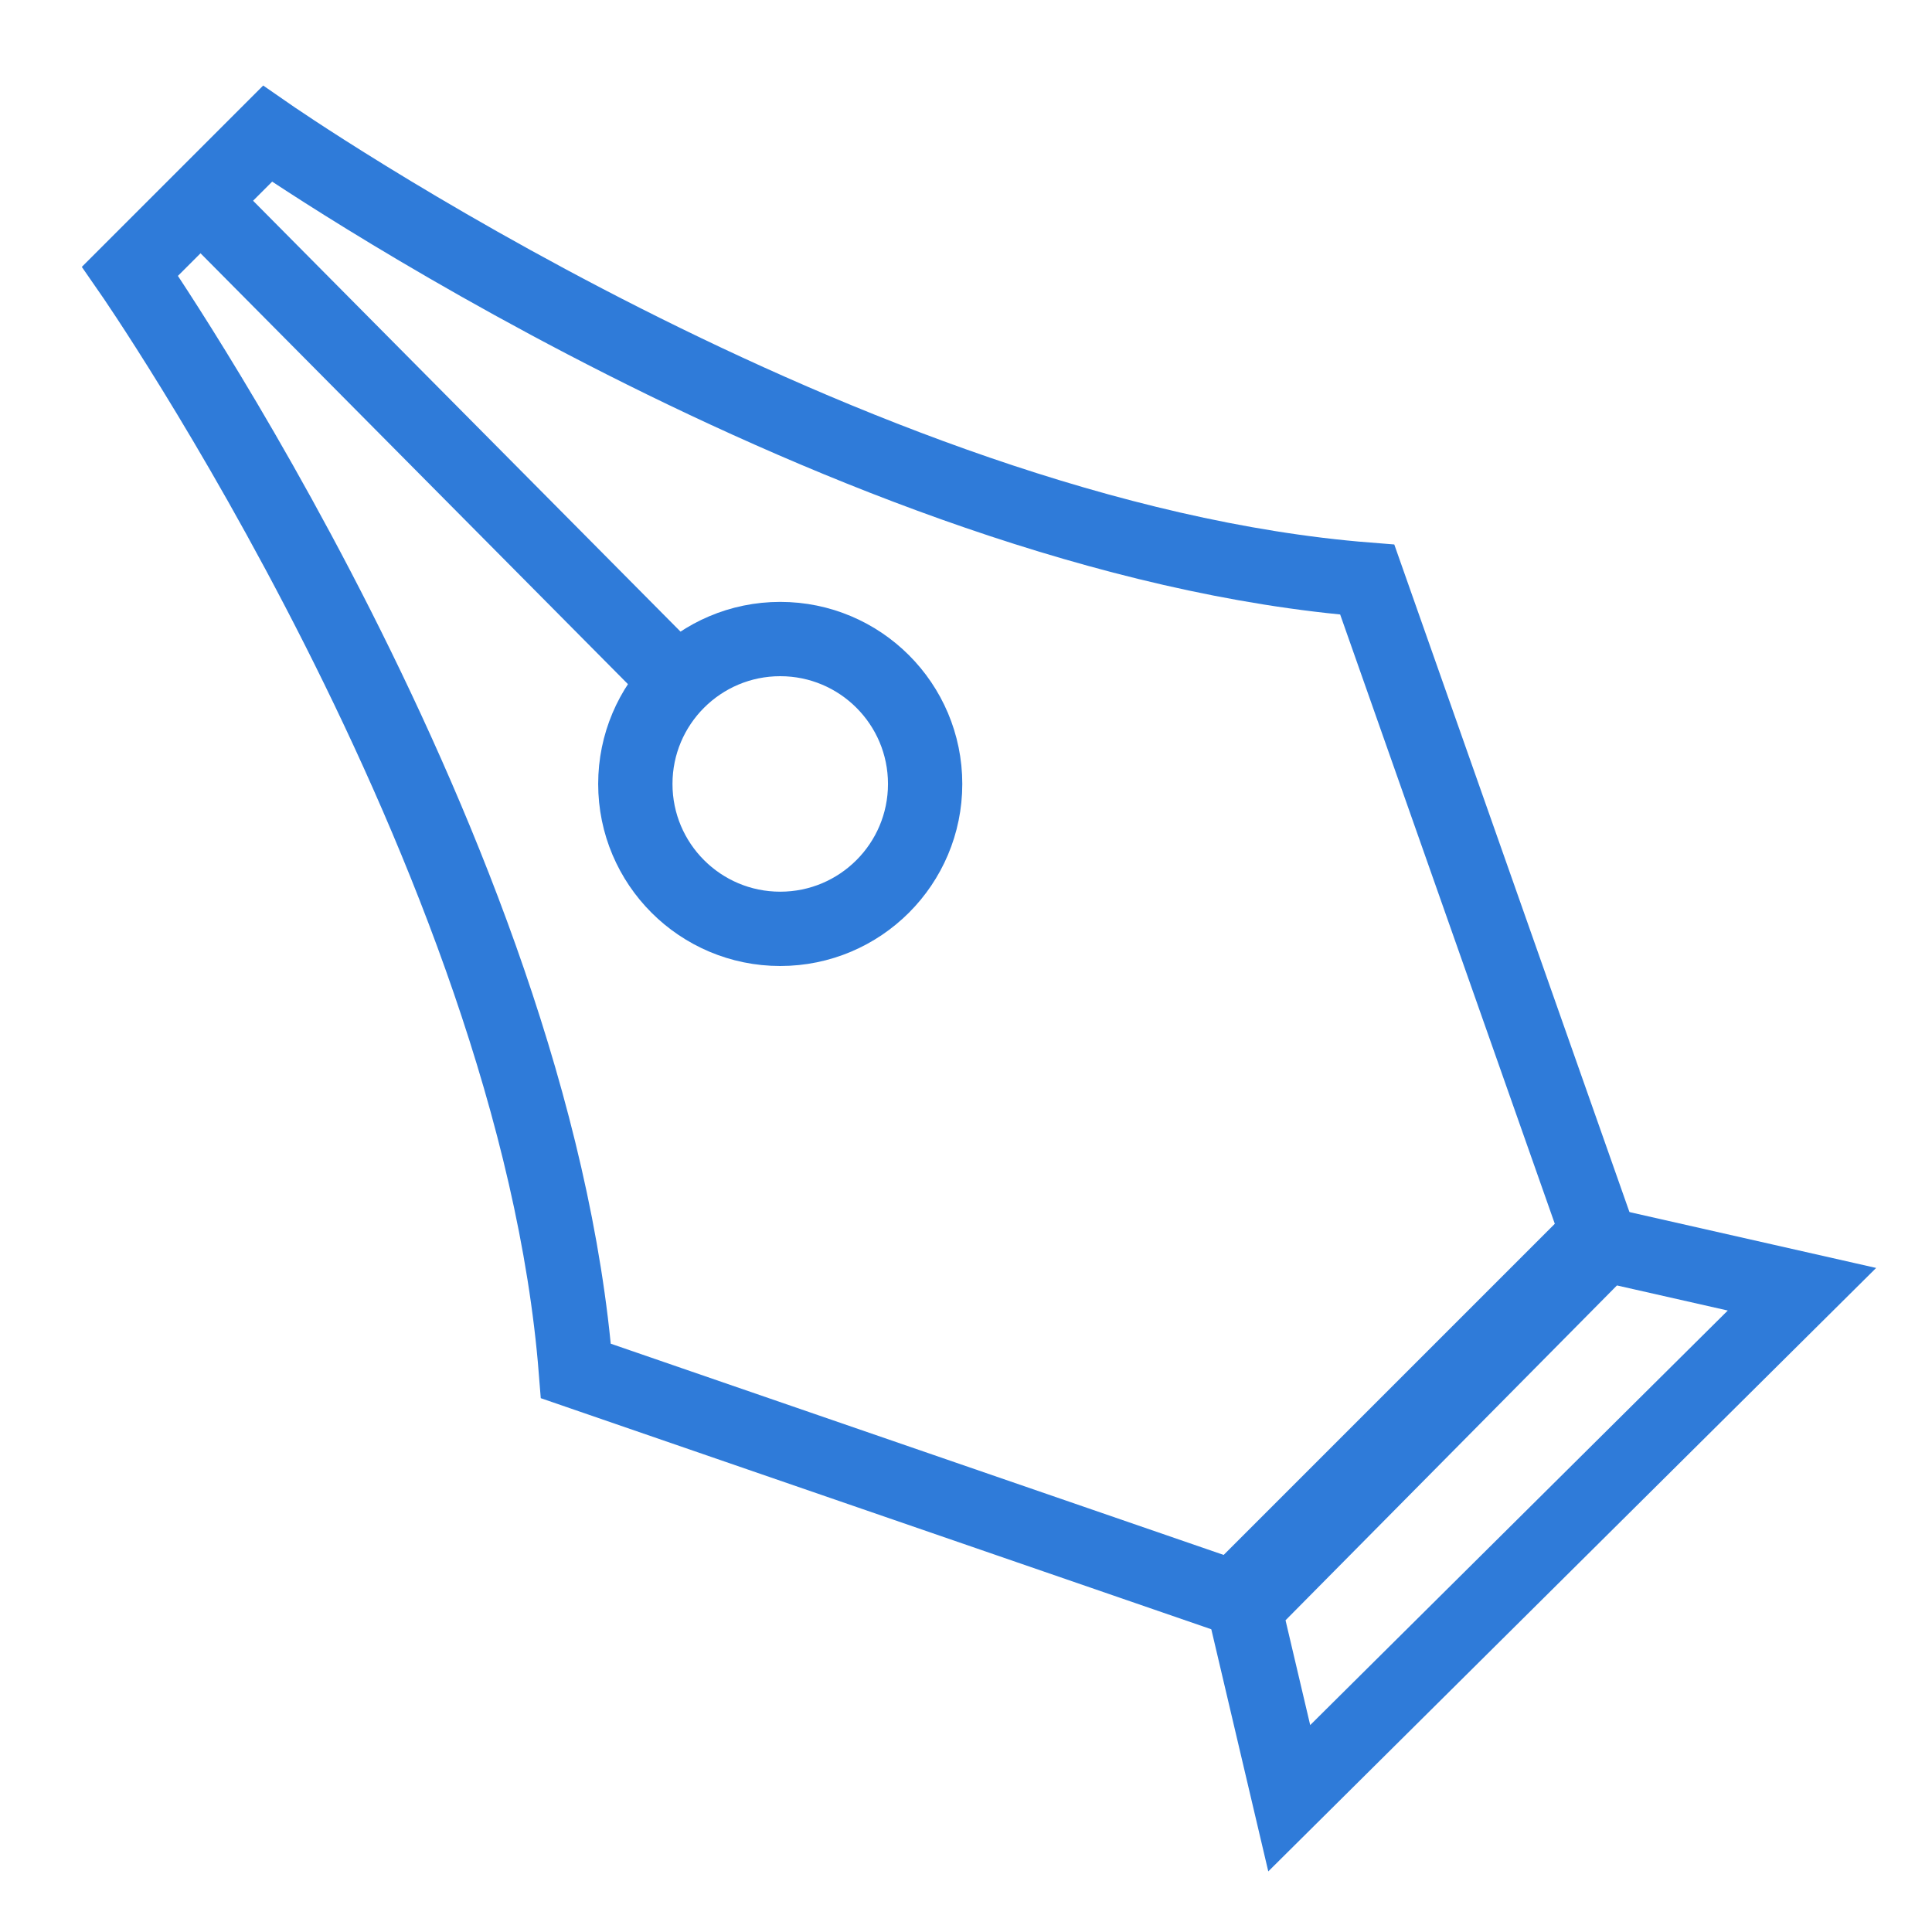
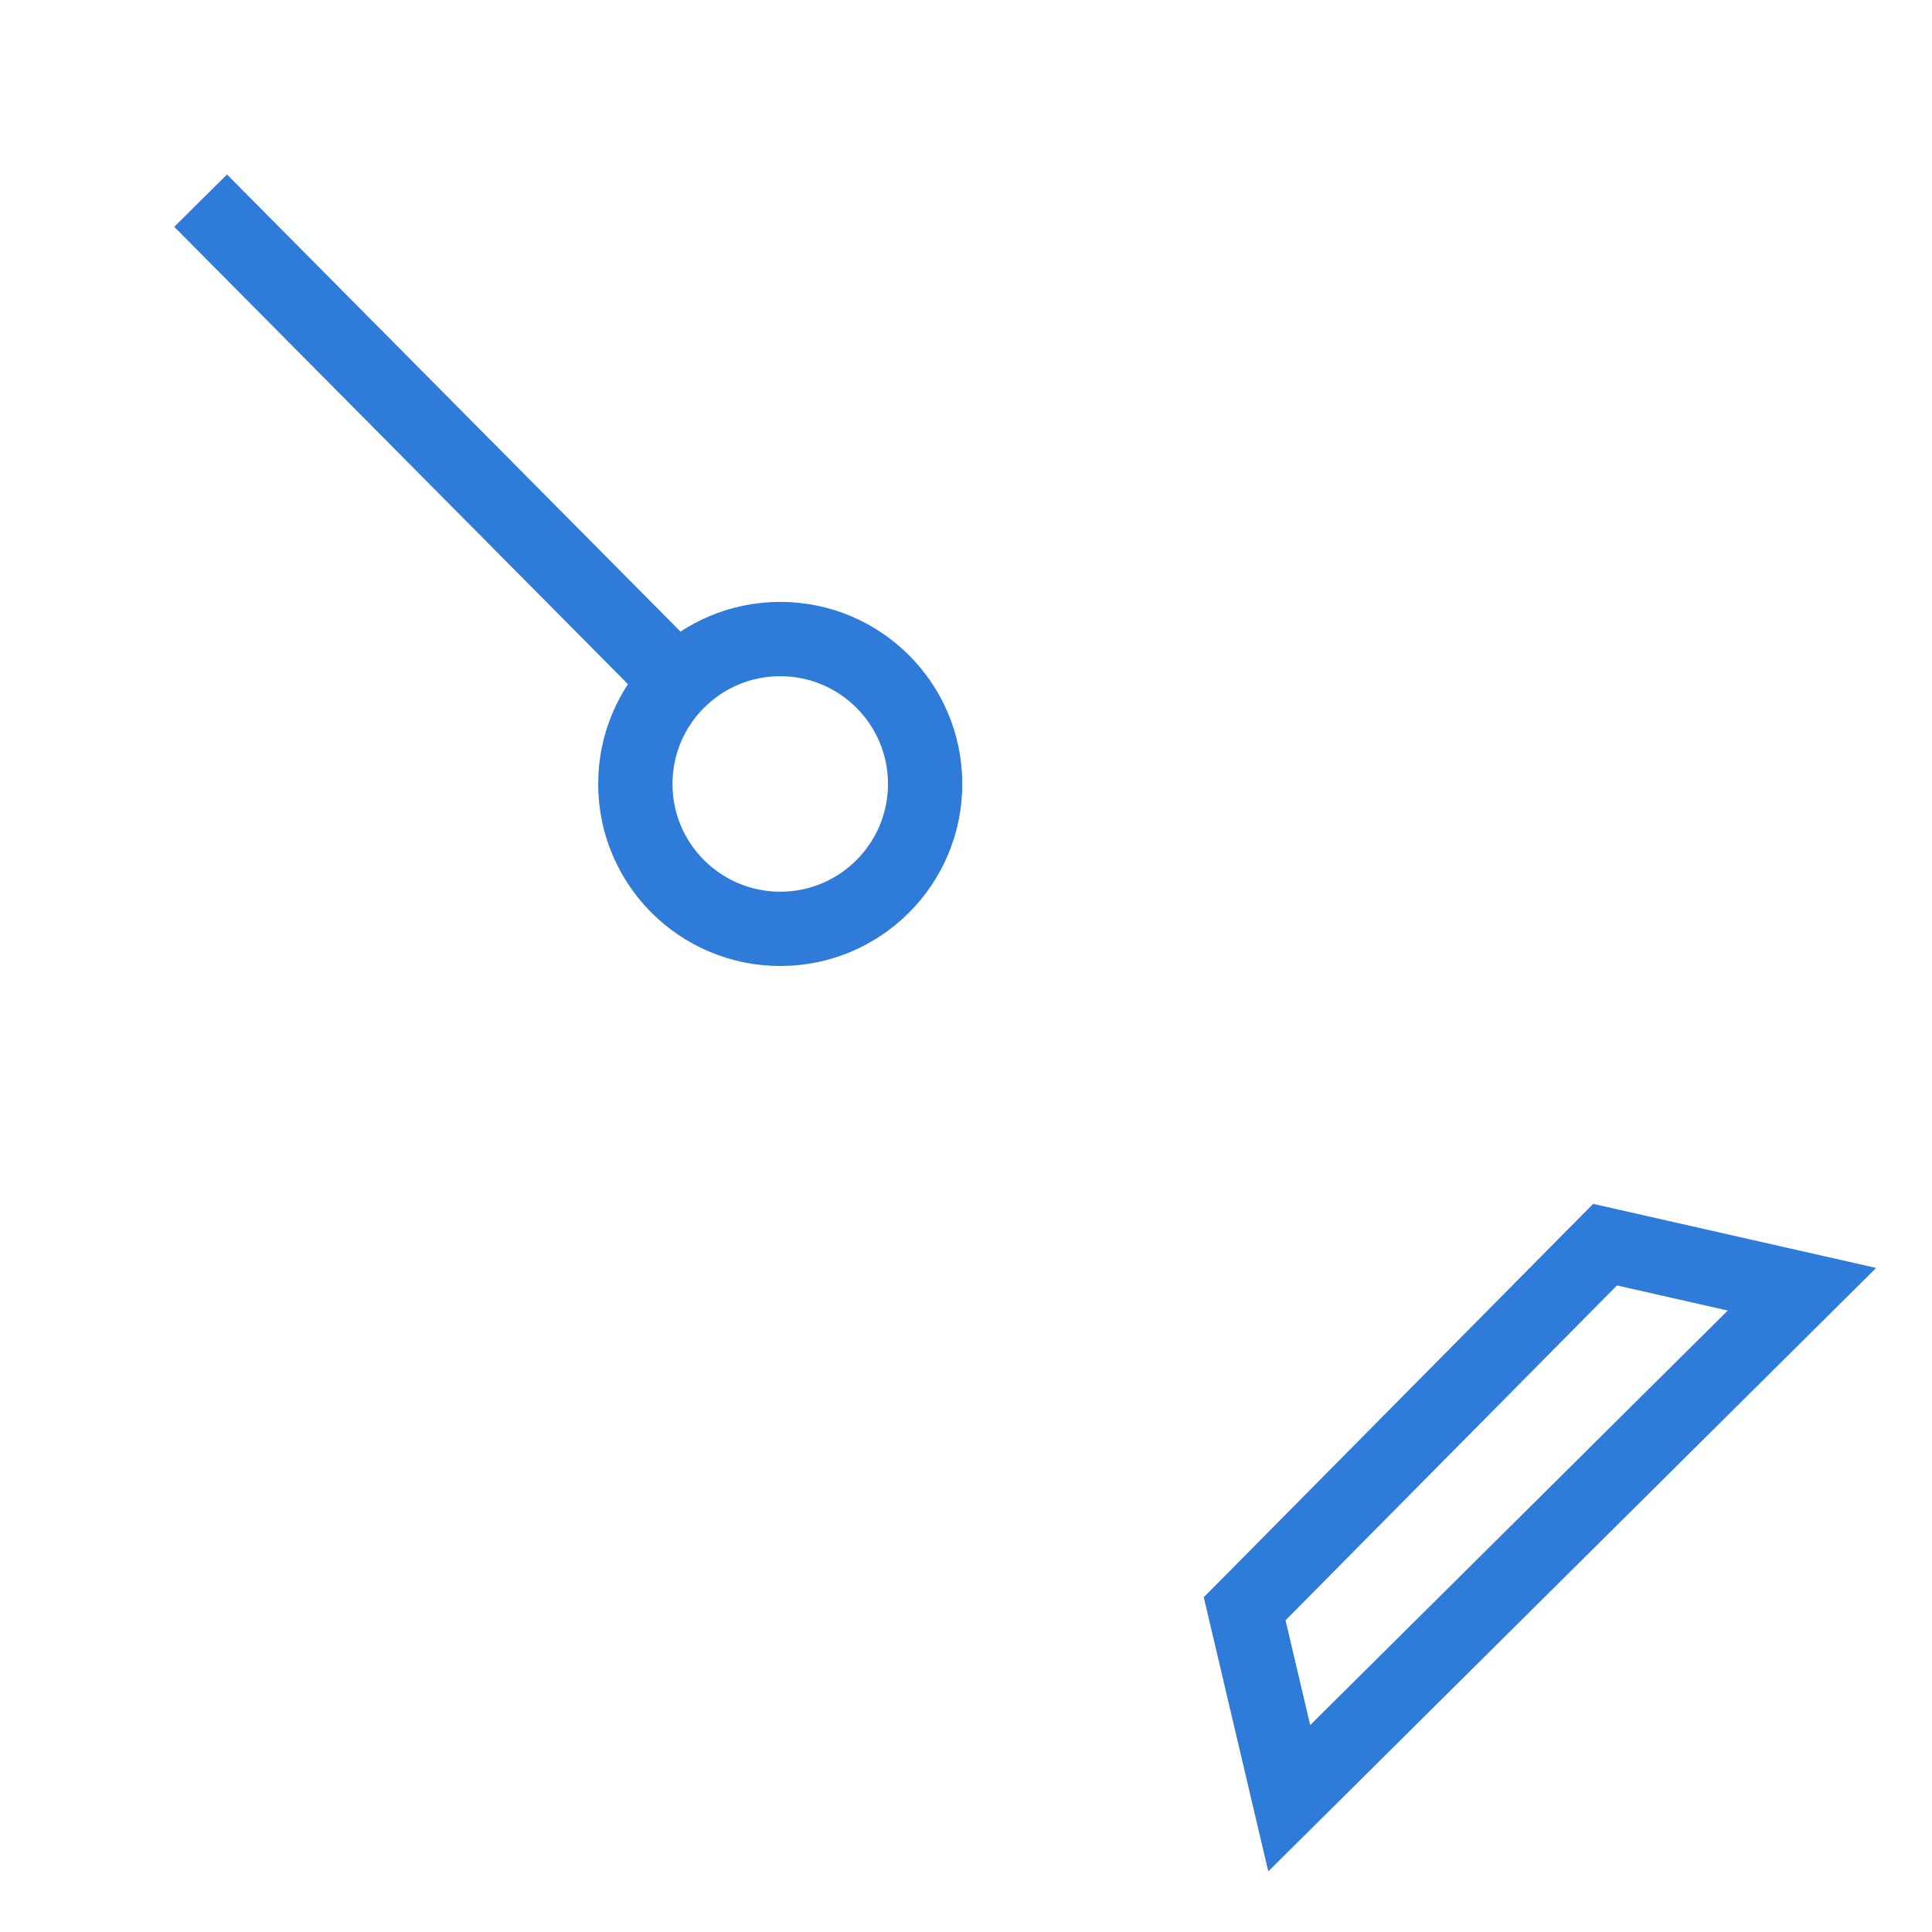
<svg xmlns="http://www.w3.org/2000/svg" version="1.1" id="Layer_1" x="0px" y="0px" viewBox="0 0 52 52" style="enable-background:new 0 0 52 52;" xml:space="preserve">
  <style type="text/css">
	.st0{fill:none;stroke:#2F7BD9;stroke-width:2;stroke-miterlimit:10;}
</style>
  <g>
    <g>
-       <path class="st0" d="M36.8,15.6c-13.9-1.1-29.6-12-29.6-12L5.4,5.4L3.5,7.3c0,0,10.9,15.7,12,29.6L33.2,43l4.9-4.9l4.9-4.9    L36.8,15.6z" />
      <polygon class="st0" points="33.5,43.3 43.2,33.5 48.5,34.7 34.7,48.4   " />
      <line class="st0" x1="17.8" y1="17.9" x2="5.4" y2="5.4" />
      <circle class="st0" cx="21" cy="21.1" r="3.9" />
    </g>
  </g>
</svg>